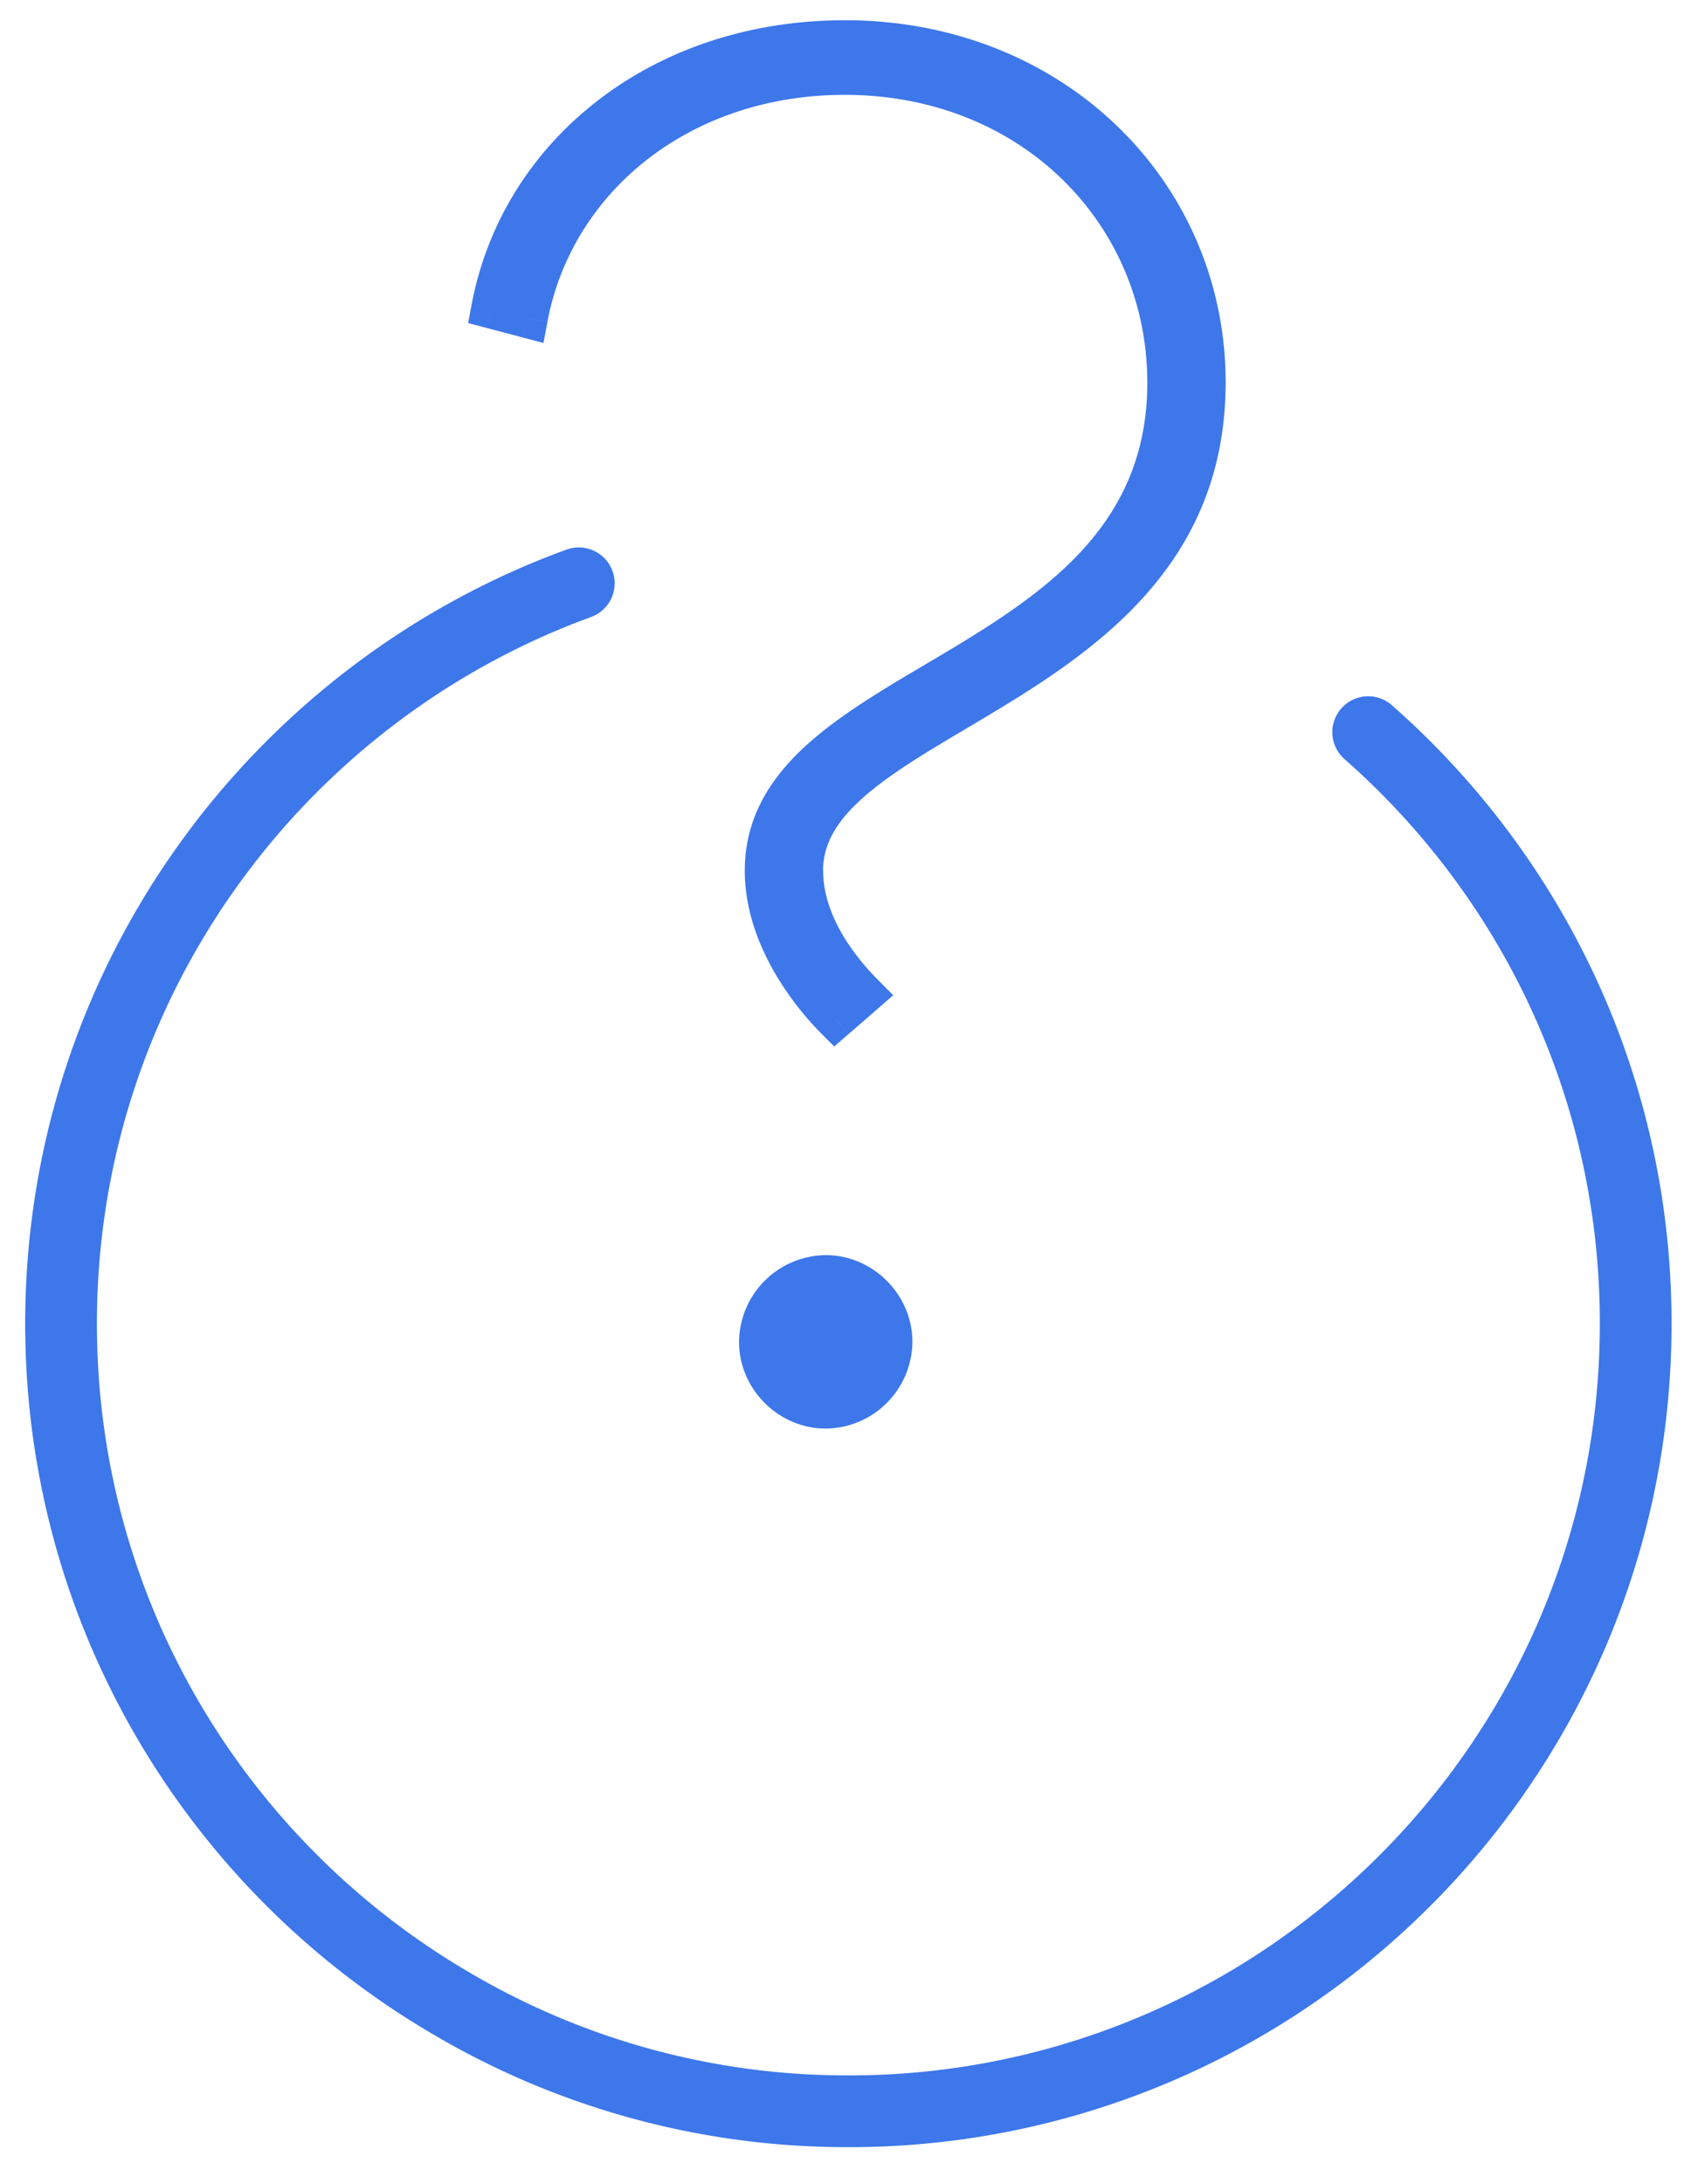
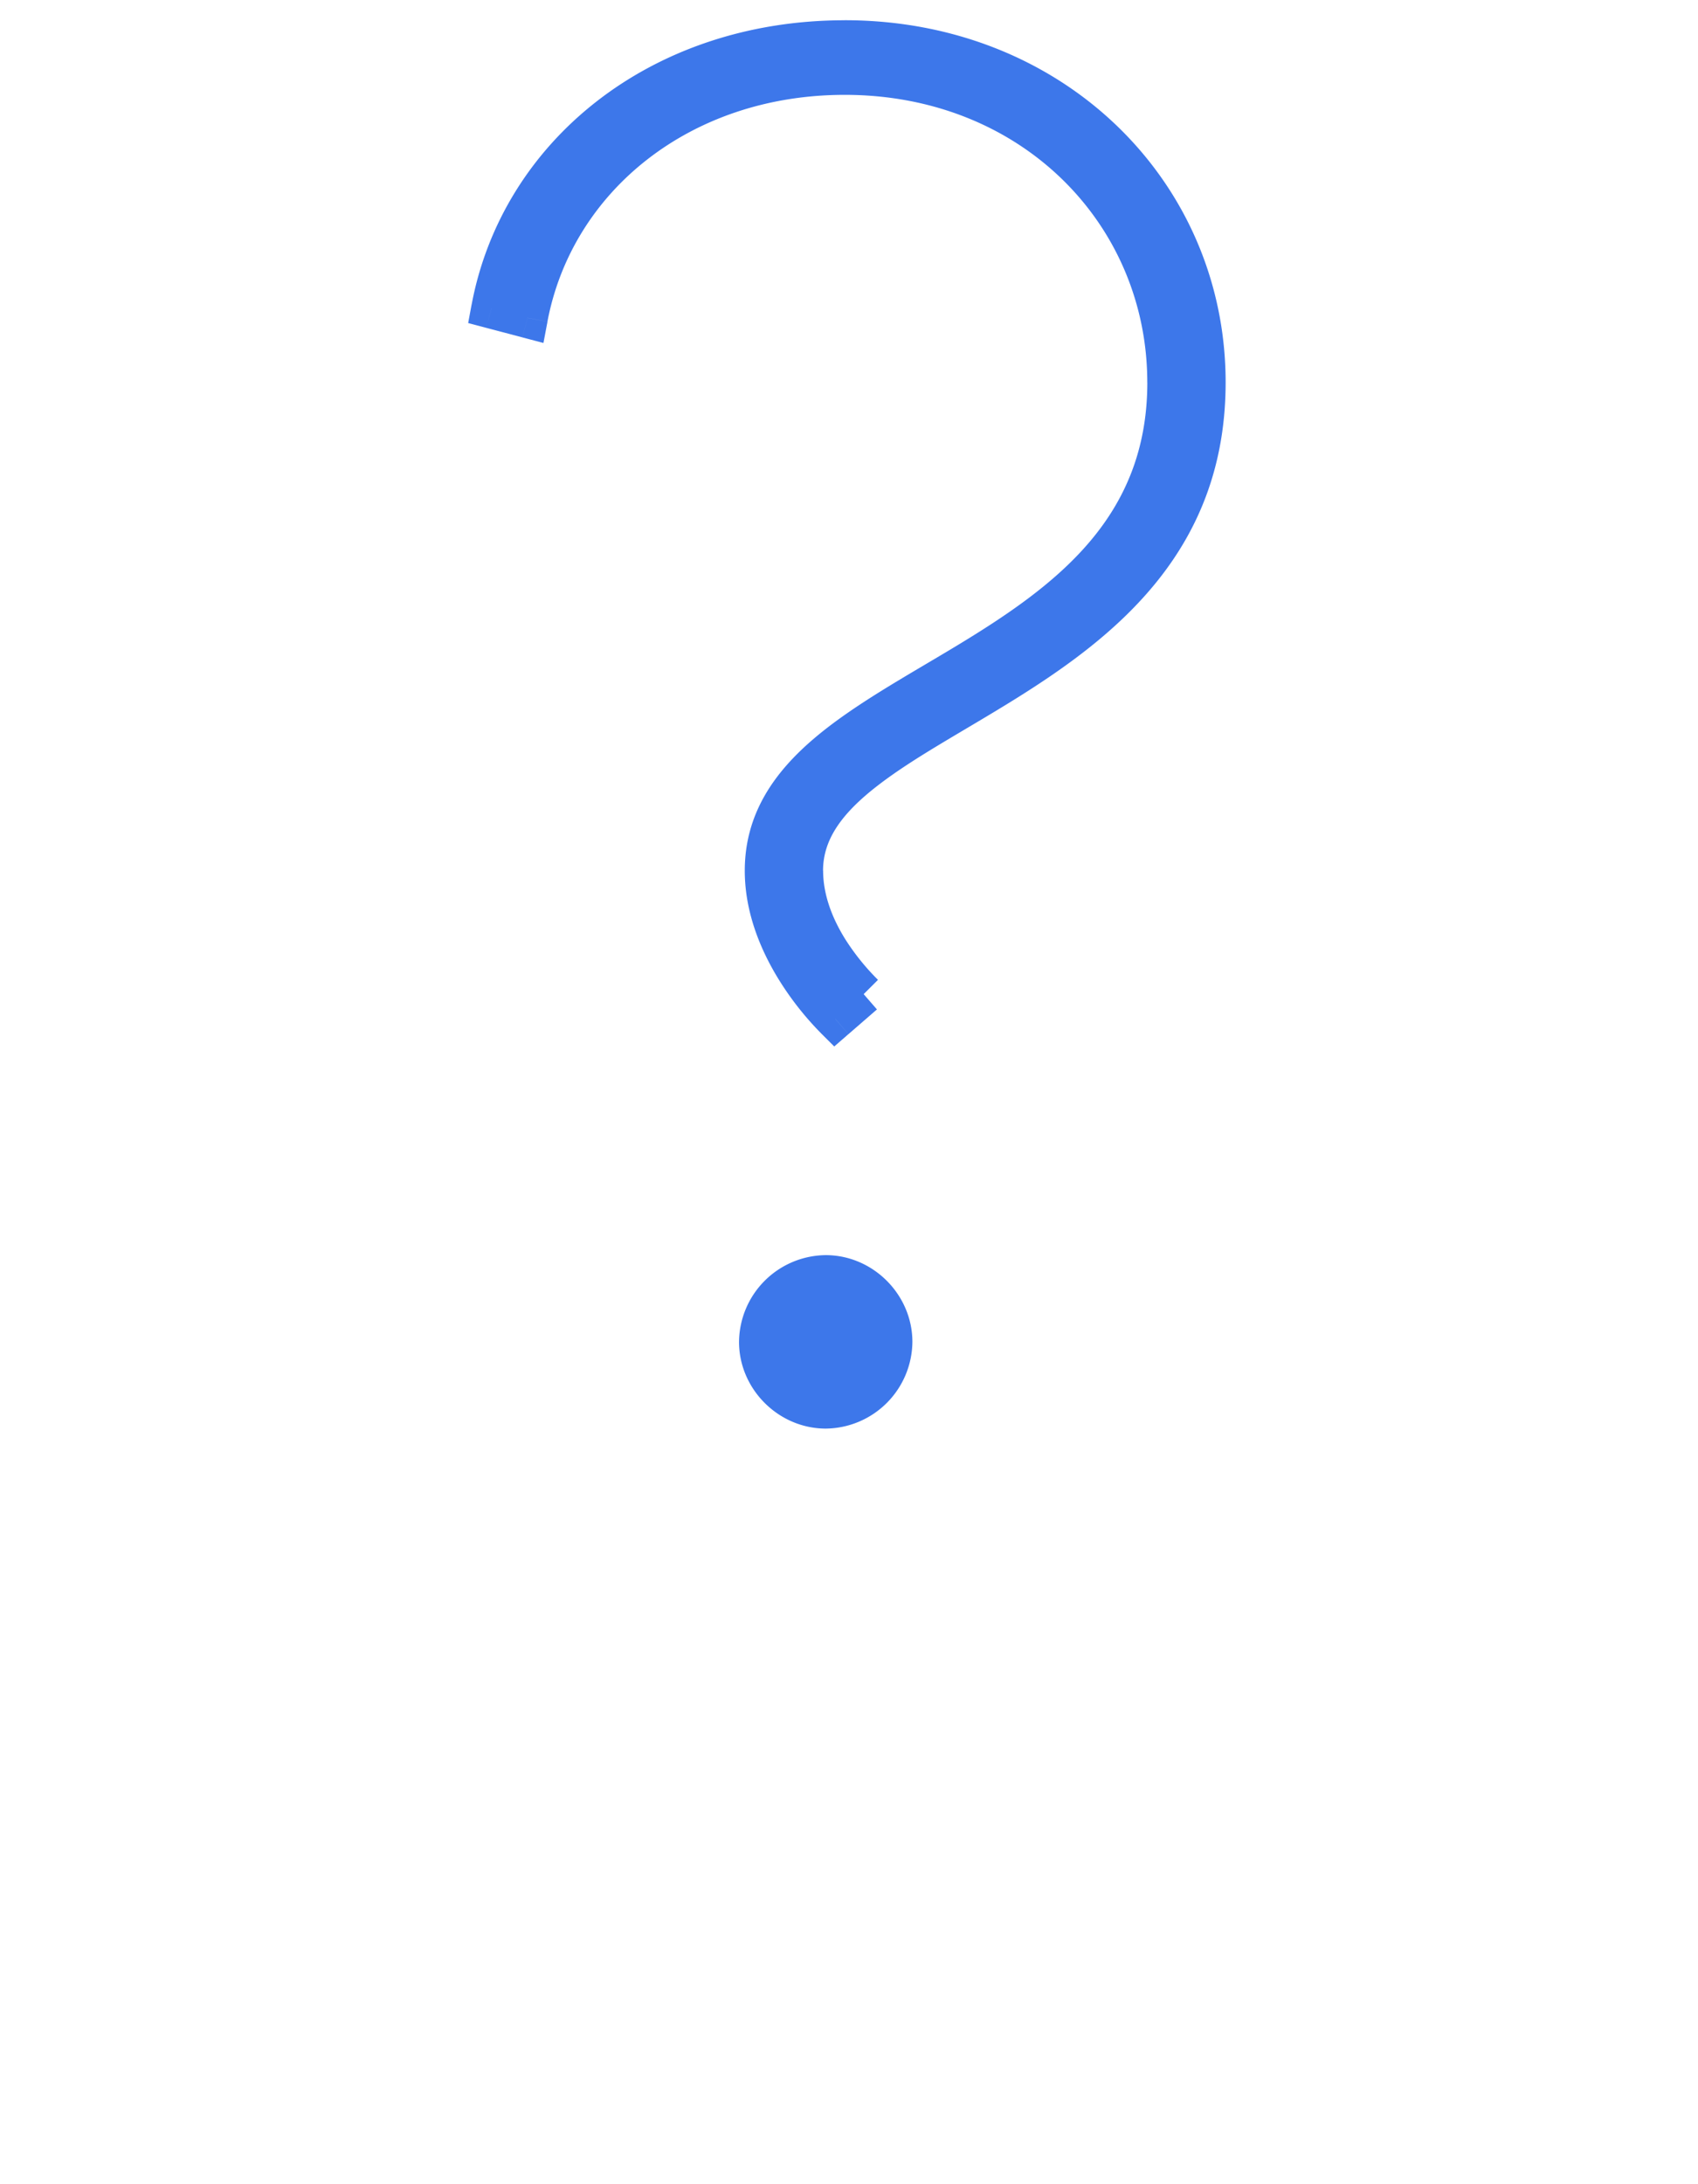
<svg xmlns="http://www.w3.org/2000/svg" width="42" height="54" fill="none">
-   <path d="M33.842 18.101c4.058 3.57 6.617 8.79 6.617 14.622 0 7.086-3.793 13.295-9.452 16.7a19.366 19.366 0 01-10.023 2.774 19.26 19.26 0 01-9.829-2.671C5.385 46.15 1.51 39.89 1.51 32.723c0-8.412 5.343-15.58 12.806-18.302" stroke="#3D77EA" stroke-width="1.774" stroke-linecap="round" stroke-linejoin="round" />
  <path fill-rule="evenodd" clip-rule="evenodd" d="M20.424 31.53c.892 0 1.643.751 1.643 1.645 0 .892-.751 1.643-1.643 1.643a1.665 1.665 0 01-1.645-1.643c0-.894.753-1.645 1.645-1.645zM12.157 7.622C12.86 3.865 16.29 1 20.893 1c5.166 0 8.924 3.804 8.924 8.454 0 7.703-9.958 8.032-9.958 12.072 0 1.502 1.176 2.724 1.503 3.052l-.704.61c-.329-.328-1.737-1.831-1.737-3.662 0-4.837 9.956-4.792 9.956-12.072 0-4.18-3.334-7.609-7.984-7.609-4.04 0-7.186 2.537-7.844 6.013l-.892-.236z" fill="#3D77EA" />
-   <path d="M12.157 7.622l-.492-.092-.085.457.45.119.127-.484zm9.205 16.956l.328.378.404-.351-.378-.38-.354.353zm-.704.61l-.353.355.33.329.351-.305-.328-.378zM13.05 7.859l-.128.483.52.137.1-.527-.492-.093zm7.375 24.172c.616 0 1.143.527 1.143 1.145h1c0-1.17-.975-2.145-2.143-2.145v1zm1.143 1.145c0 .616-.527 1.143-1.143 1.143v1a2.164 2.164 0 002.143-2.143h-1zm-1.143 1.143a1.165 1.165 0 01-1.145-1.143h-1c0 1.168.977 2.143 2.145 2.143v-1zm-1.145-1.143c0-.617.529-1.145 1.145-1.145v-1a2.165 2.165 0 00-2.145 2.145h1zm-6.63-25.46c.655-3.496 3.855-6.215 8.244-6.215v-1c-4.817 0-8.474 3.01-9.228 7.03l.983.184zM20.892 1.5c4.906 0 8.424 3.596 8.424 7.954h1C30.317 4.512 26.32.5 20.893.5v1zm8.424 7.954c0 3.573-2.28 5.451-4.743 6.985-1.2.747-2.505 1.445-3.464 2.183-.971.748-1.751 1.656-1.751 2.904h1c0-.773.465-1.421 1.361-2.111.909-.7 2.092-1.324 3.383-2.127 2.515-1.566 5.214-3.704 5.214-7.834h-1zM19.36 21.526c0 .88.343 1.654.705 2.232.364.581.77 1 .944 1.173l.708-.706a5.782 5.782 0 01-.805-.998c-.307-.49-.552-1.079-.552-1.701h-1zm1.675 2.675l-.703.61.655.756.704-.611-.656-.755zm-.022.634a6.516 6.516 0 01-.919-1.175c-.367-.602-.672-1.345-.672-2.134h-1c0 1.04.399 1.965.818 2.654a7.512 7.512 0 001.066 1.363l.707-.708zm-1.591-3.31c0-1.005.505-1.782 1.379-2.52.893-.756 2.08-1.4 3.358-2.171 2.492-1.505 5.22-3.443 5.22-7.38h-1c0 3.344-2.252 5.023-4.737 6.524-1.212.732-2.514 1.44-3.487 2.263-.994.84-1.733 1.871-1.733 3.285h1zm9.956-12.07c0-4.469-3.57-8.11-8.484-8.11v1c4.386 0 7.484 3.217 7.484 7.11h1zm-8.484-8.11c-4.253 0-7.628 2.682-8.335 6.42l.982.186c.608-3.214 3.526-5.606 7.353-5.606v-1zm-7.716 6.03l-.893-.236-.255.967.892.235.256-.967z" fill="#3D77EA" />
+   <path d="M12.157 7.622l-.492-.092-.085.457.45.119.127-.484zm9.205 16.956zm-.704.61l-.353.355.33.329.351-.305-.328-.378zM13.05 7.859l-.128.483.52.137.1-.527-.492-.093zm7.375 24.172c.616 0 1.143.527 1.143 1.145h1c0-1.17-.975-2.145-2.143-2.145v1zm1.143 1.145c0 .616-.527 1.143-1.143 1.143v1a2.164 2.164 0 002.143-2.143h-1zm-1.143 1.143a1.165 1.165 0 01-1.145-1.143h-1c0 1.168.977 2.143 2.145 2.143v-1zm-1.145-1.143c0-.617.529-1.145 1.145-1.145v-1a2.165 2.165 0 00-2.145 2.145h1zm-6.63-25.46c.655-3.496 3.855-6.215 8.244-6.215v-1c-4.817 0-8.474 3.01-9.228 7.03l.983.184zM20.892 1.5c4.906 0 8.424 3.596 8.424 7.954h1C30.317 4.512 26.32.5 20.893.5v1zm8.424 7.954c0 3.573-2.28 5.451-4.743 6.985-1.2.747-2.505 1.445-3.464 2.183-.971.748-1.751 1.656-1.751 2.904h1c0-.773.465-1.421 1.361-2.111.909-.7 2.092-1.324 3.383-2.127 2.515-1.566 5.214-3.704 5.214-7.834h-1zM19.36 21.526c0 .88.343 1.654.705 2.232.364.581.77 1 .944 1.173l.708-.706a5.782 5.782 0 01-.805-.998c-.307-.49-.552-1.079-.552-1.701h-1zm1.675 2.675l-.703.61.655.756.704-.611-.656-.755zm-.022.634a6.516 6.516 0 01-.919-1.175c-.367-.602-.672-1.345-.672-2.134h-1c0 1.04.399 1.965.818 2.654a7.512 7.512 0 001.066 1.363l.707-.708zm-1.591-3.31c0-1.005.505-1.782 1.379-2.52.893-.756 2.08-1.4 3.358-2.171 2.492-1.505 5.22-3.443 5.22-7.38h-1c0 3.344-2.252 5.023-4.737 6.524-1.212.732-2.514 1.44-3.487 2.263-.994.84-1.733 1.871-1.733 3.285h1zm9.956-12.07c0-4.469-3.57-8.11-8.484-8.11v1c4.386 0 7.484 3.217 7.484 7.11h1zm-8.484-8.11c-4.253 0-7.628 2.682-8.335 6.42l.982.186c.608-3.214 3.526-5.606 7.353-5.606v-1zm-7.716 6.03l-.893-.236-.255.967.892.235.256-.967z" fill="#3D77EA" />
</svg>